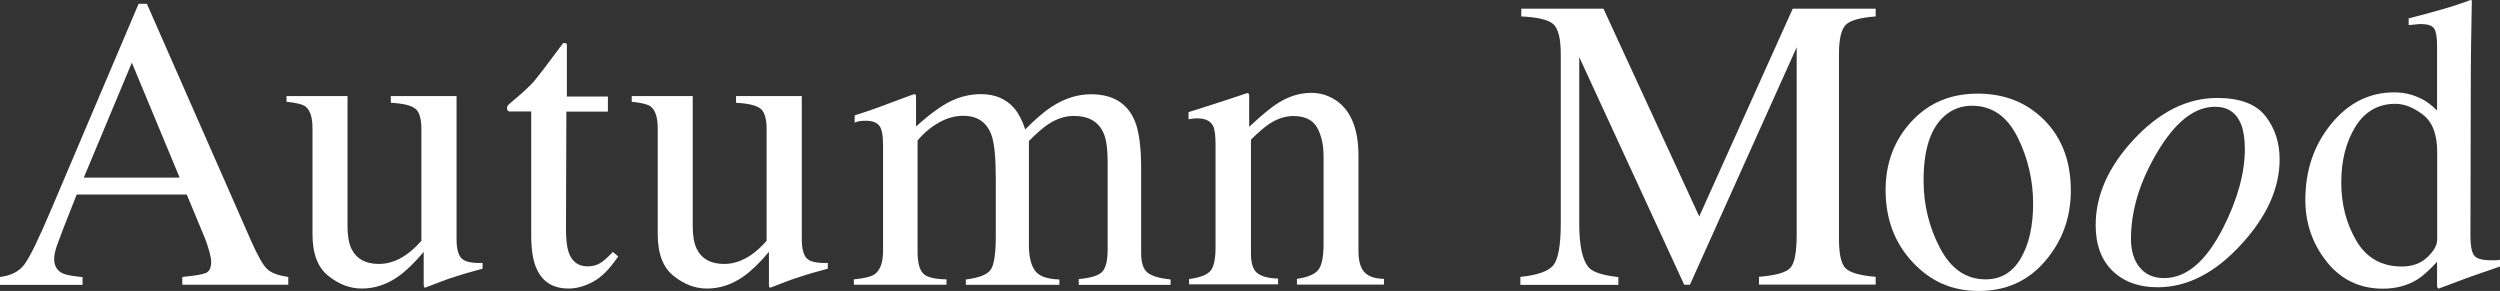
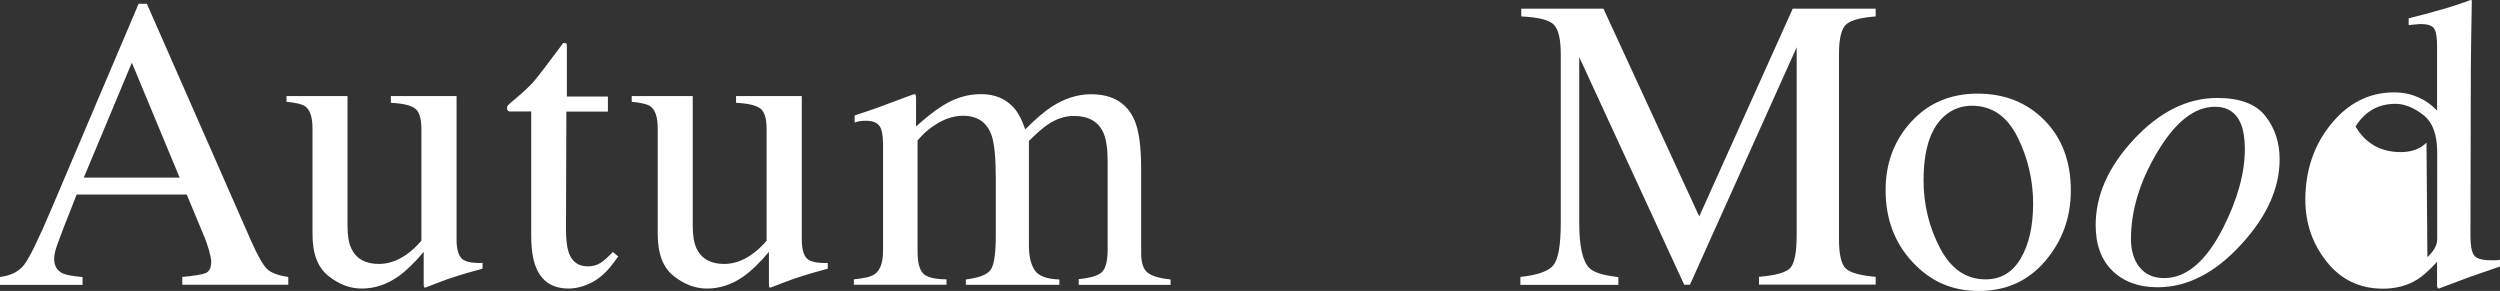
<svg xmlns="http://www.w3.org/2000/svg" id="_レイヤー_1" data-name="レイヤー 1" viewBox="0 0 196.25 22.84">
  <rect x="0" y="0" width="196.25" height="22.84" fill="#333333" stroke="none" />
  <defs>
    <style>
      .cls-1 {
        fill: #fff;
        stroke-width: 0px;
      }
    </style>
  </defs>
  <path class="cls-1" d="M0,22.35v-.61c.84-.1,1.47-.41,1.89-.95s1.14-2.01,2.16-4.42L10.88.3h.65l8.16,18.56c.54,1.23.98,1.99,1.3,2.28.32.29.87.49,1.64.6v.61h-8.32v-.61c.96-.09,1.57-.19,1.85-.31.28-.12.42-.42.42-.9,0-.16-.05-.44-.16-.84-.11-.4-.26-.83-.45-1.27l-1.31-3.15H6.02c-.85,2.14-1.36,3.45-1.52,3.92-.17.47-.25.85-.25,1.12,0,.55.22.93.67,1.15.28.13.8.22,1.56.29v.61H0ZM14.1,13.94l-3.75-9.02-3.77,9.02h7.52Z" />
  <path class="cls-1" d="M27.28,7.54v10.23c0,.72.1,1.31.3,1.74.39.81,1.12,1.21,2.17,1.21.72,0,1.43-.24,2.13-.72.39-.27.79-.63,1.2-1.1v-8.76c0-.82-.16-1.36-.48-1.61-.32-.26-.96-.41-1.92-.46v-.53h5.16v11.25c0,.72.13,1.22.39,1.49.26.27.81.39,1.65.36v.45c-.59.16-1.02.28-1.29.36-.28.08-.74.23-1.39.44-.28.1-.88.32-1.82.69-.05,0-.09-.02-.1-.07-.01-.05-.02-.1-.02-.17v-2.57c-.72.86-1.39,1.5-1.98,1.92-.91.64-1.86.96-2.88.96-.93,0-1.8-.33-2.62-.99-.83-.65-1.25-1.74-1.25-3.28v-8.31c0-.85-.18-1.41-.54-1.7-.23-.18-.74-.31-1.5-.38v-.45h4.78Z" />
  <path class="cls-1" d="M47.72,7.61v1.15h-3.26l-.03,9.21c0,.81.07,1.42.21,1.84.26.74.76,1.1,1.5,1.1.38,0,.72-.09,1-.27.28-.18.6-.47.97-.86l.42.35-.35.48c-.55.75-1.14,1.27-1.76,1.58-.62.31-1.21.46-1.79.46-1.26,0-2.11-.56-2.56-1.68-.25-.61-.37-1.45-.37-2.53v-9.69h-1.74c-.05-.03-.09-.06-.12-.1s-.04-.07-.04-.13c0-.11.02-.19.07-.25.05-.06.2-.19.46-.41.73-.61,1.26-1.1,1.59-1.48.32-.38,1.09-1.38,2.29-3,.14,0,.22.01.25.03.03.02.04.1.04.24v3.93h3.23Z" />
  <path class="cls-1" d="M54.38,7.54v10.23c0,.72.1,1.31.3,1.74.39.81,1.12,1.21,2.17,1.21.72,0,1.43-.24,2.13-.72.39-.27.79-.63,1.2-1.1v-8.76c0-.82-.16-1.36-.48-1.61-.32-.26-.96-.41-1.92-.46v-.53h5.16v11.25c0,.72.13,1.22.39,1.49.26.27.81.39,1.65.36v.45c-.59.16-1.02.28-1.29.36-.28.08-.74.23-1.39.44-.28.1-.88.32-1.82.69-.05,0-.09-.02-.1-.07-.01-.05-.02-.1-.02-.17v-2.57c-.72.86-1.39,1.5-1.98,1.92-.91.64-1.86.96-2.88.96-.93,0-1.8-.33-2.62-.99-.83-.65-1.25-1.74-1.25-3.28v-8.31c0-.85-.18-1.41-.54-1.7-.23-.18-.74-.31-1.5-.38v-.45h4.78Z" />
  <path class="cls-1" d="M67.02,21.93c.83-.08,1.39-.21,1.66-.42.43-.31.64-.93.64-1.85v-8.26c0-.79-.1-1.31-.31-1.55-.21-.25-.55-.37-1.03-.37-.22,0-.39.01-.5.03-.11.02-.24.06-.39.11v-.56l1.15-.38c.42-.14,1.1-.39,2.05-.75s1.45-.54,1.5-.54.08.03.1.08c.01.05.02.15.02.3v2.16c1.06-.96,1.97-1.62,2.73-1.99.77-.37,1.56-.55,2.37-.55,1.1,0,1.97.37,2.62,1.12.34.41.62.95.85,1.65.79-.8,1.48-1.39,2.06-1.77,1.01-.66,2.05-.99,3.1-.99,1.72,0,2.86.7,3.44,2.09.33.79.5,2.04.5,3.74v6.63c0,.76.17,1.27.5,1.54.34.27.94.45,1.81.54v.42h-7.21v-.45c.93-.09,1.54-.27,1.83-.56s.44-.87.44-1.76v-6.89c0-1.03-.11-1.8-.34-2.29-.39-.87-1.17-1.31-2.32-1.31-.69,0-1.38.23-2.06.69-.39.27-.88.69-1.46,1.28v8.18c0,.86.15,1.52.46,1.97.3.45.95.69,1.93.72v.42h-7.34v-.42c1.01-.13,1.66-.37,1.93-.74.28-.36.42-1.26.42-2.69v-4.47c0-1.64-.11-2.76-.32-3.38-.35-1.04-1.1-1.57-2.24-1.57-.65,0-1.29.18-1.92.54-.63.36-1.18.82-1.66,1.4v8.74c0,.81.14,1.37.42,1.68s.9.47,1.85.48v.42h-7.27v-.42Z" />
-   <path class="cls-1" d="M93.37,21.9c.76-.1,1.29-.29,1.59-.57.3-.28.46-.91.46-1.89v-8.12c0-.68-.06-1.15-.19-1.43-.2-.4-.62-.6-1.25-.6-.1,0-.19,0-.3.02s-.23.03-.38.05v-.56c.44-.13,1.47-.46,3.1-.99l1.5-.5c.08,0,.12.03.14.08.02.05.02.13.02.22v2.35c.98-.92,1.74-1.55,2.3-1.89.83-.52,1.69-.78,2.58-.78.72,0,1.38.21,1.98.62,1.15.81,1.72,2.25,1.72,4.33v7.46c0,.77.15,1.32.46,1.66.31.34.82.52,1.54.53v.45h-6.83v-.45c.78-.11,1.32-.32,1.63-.65s.46-1.03.46-2.12v-6.83c0-.92-.17-1.68-.51-2.28s-.96-.9-1.88-.9c-.63,0-1.26.21-1.91.64-.36.25-.83.65-1.4,1.21v8.95c0,.77.17,1.28.51,1.54s.88.4,1.62.42v.45h-6.99v-.45Z" />
  <path class="cls-1" d="M119.33,21.74c1.35-.14,2.22-.44,2.61-.92.38-.47.58-1.57.58-3.3V4.23c0-1.18-.19-1.95-.56-2.31-.37-.36-1.22-.57-2.54-.63v-.61h6.45l7.52,16.31,7.34-16.31h6.51v.61c-1.21.09-2,.31-2.35.66s-.53,1.12-.53,2.28v14.55c0,1.19.18,1.96.53,2.29.35.34,1.13.56,2.35.66v.61h-9.16v-.61c1.32-.11,2.14-.34,2.47-.71s.49-1.24.49-2.63V3.71l-8.38,18.64h-.45l-8.24-17.87v13.05c0,1.79.26,2.95.78,3.5.34.35,1.1.59,2.29.72v.61h-7.69v-.61Z" />
  <path class="cls-1" d="M150.04,9.55c1.35-1.47,3.08-2.2,5.2-2.2s3.86.69,5.24,2.08c1.38,1.39,2.08,3.23,2.08,5.53,0,2.12-.67,3.96-2.01,5.53-1.34,1.57-3.08,2.35-5.21,2.35s-3.78-.75-5.19-2.25-2.13-3.39-2.13-5.66c0-2.12.67-3.91,2.02-5.38ZM152.6,9.14c-1.07.97-1.6,2.64-1.6,5.02,0,1.9.43,3.67,1.29,5.31s2.05,2.46,3.58,2.46c1.2,0,2.12-.55,2.76-1.65.65-1.1.97-2.54.97-4.32s-.41-3.58-1.23-5.21c-.82-1.63-2.01-2.45-3.57-2.45-.84,0-1.57.28-2.19.83Z" />
  <path class="cls-1" d="M177.85,9.13c.74.95,1.1,2.08,1.1,3.38,0,2.26-1,4.48-2.99,6.65-2.06,2.26-4.25,3.39-6.59,3.39-1.47,0-2.65-.43-3.53-1.28-.88-.85-1.33-2.05-1.33-3.6,0-2.33.99-4.57,2.97-6.7,2.02-2.18,4.21-3.28,6.57-3.28,1.79,0,3.05.48,3.79,1.43ZM167.95,20.96c.44.58,1.09.87,1.94.87,1.74,0,3.28-1.31,4.62-3.93,1.14-2.25,1.71-4.32,1.71-6.2,0-.8-.1-1.44-.29-1.93-.37-.93-1.06-1.39-2.05-1.39-1.63,0-3.16,1.22-4.59,3.66-1.34,2.28-2.01,4.52-2.01,6.73,0,.88.22,1.62.66,2.2Z" />
-   <path class="cls-1" d="M190.08,7.75c.43.22.84.53,1.23.93V3.6c0-.65-.07-1.1-.22-1.34-.14-.24-.49-.37-1.03-.37-.13,0-.24,0-.34.02-.1.01-.31.03-.64.06v-.53l1.31-.34c.48-.13.96-.26,1.44-.4s.9-.27,1.26-.4c.17-.05.45-.15.85-.3l.1.03-.03,1.68c-.01.61-.02,1.23-.03,1.88-.01.65-.02,1.28-.02,1.91l-.03,13.06c0,.69.09,1.18.26,1.45.17.28.62.42,1.36.42.12,0,.23,0,.35,0,.12,0,.23-.02.35-.04v.53c-.06.02-.84.29-2.32.8l-2.51.94-.11-.14v-1.97c-.6.65-1.11,1.11-1.55,1.39-.78.48-1.68.72-2.7.72-1.81,0-3.28-.7-4.4-2.1-1.12-1.4-1.69-3.02-1.69-4.87,0-2.31.67-4.3,2.02-5.95,1.35-1.66,3-2.49,4.95-2.49.78,0,1.49.17,2.14.51ZM190.55,20.19c.51-.49.77-.95.77-1.39v-6.86c0-1.39-.37-2.36-1.11-2.93s-1.46-.86-2.17-.86c-1.34,0-2.39.59-3.13,1.78s-1.12,2.65-1.12,4.39.4,3.24,1.19,4.59c.79,1.34,1.98,2.01,3.56,2.01.83,0,1.5-.24,2.01-.74Z" />
+   <path class="cls-1" d="M190.08,7.75c.43.22.84.53,1.23.93V3.6c0-.65-.07-1.1-.22-1.34-.14-.24-.49-.37-1.03-.37-.13,0-.24,0-.34.02-.1.01-.31.03-.64.06v-.53l1.31-.34c.48-.13.96-.26,1.44-.4s.9-.27,1.26-.4c.17-.05.45-.15.85-.3l.1.03-.03,1.68c-.01.61-.02,1.23-.03,1.88-.01.65-.02,1.28-.02,1.91l-.03,13.06c0,.69.09,1.18.26,1.45.17.28.62.42,1.36.42.12,0,.23,0,.35,0,.12,0,.23-.02.35-.04v.53c-.06.02-.84.29-2.32.8l-2.51.94-.11-.14v-1.97c-.6.65-1.11,1.11-1.55,1.39-.78.48-1.68.72-2.7.72-1.81,0-3.28-.7-4.4-2.1-1.12-1.4-1.69-3.02-1.69-4.87,0-2.31.67-4.3,2.02-5.95,1.35-1.66,3-2.49,4.95-2.49.78,0,1.49.17,2.14.51ZM190.55,20.19c.51-.49.77-.95.77-1.39v-6.86c0-1.39-.37-2.36-1.11-2.93s-1.46-.86-2.17-.86c-1.34,0-2.39.59-3.13,1.78c.79,1.34,1.98,2.01,3.56,2.01.83,0,1.5-.24,2.01-.74Z" />
</svg>